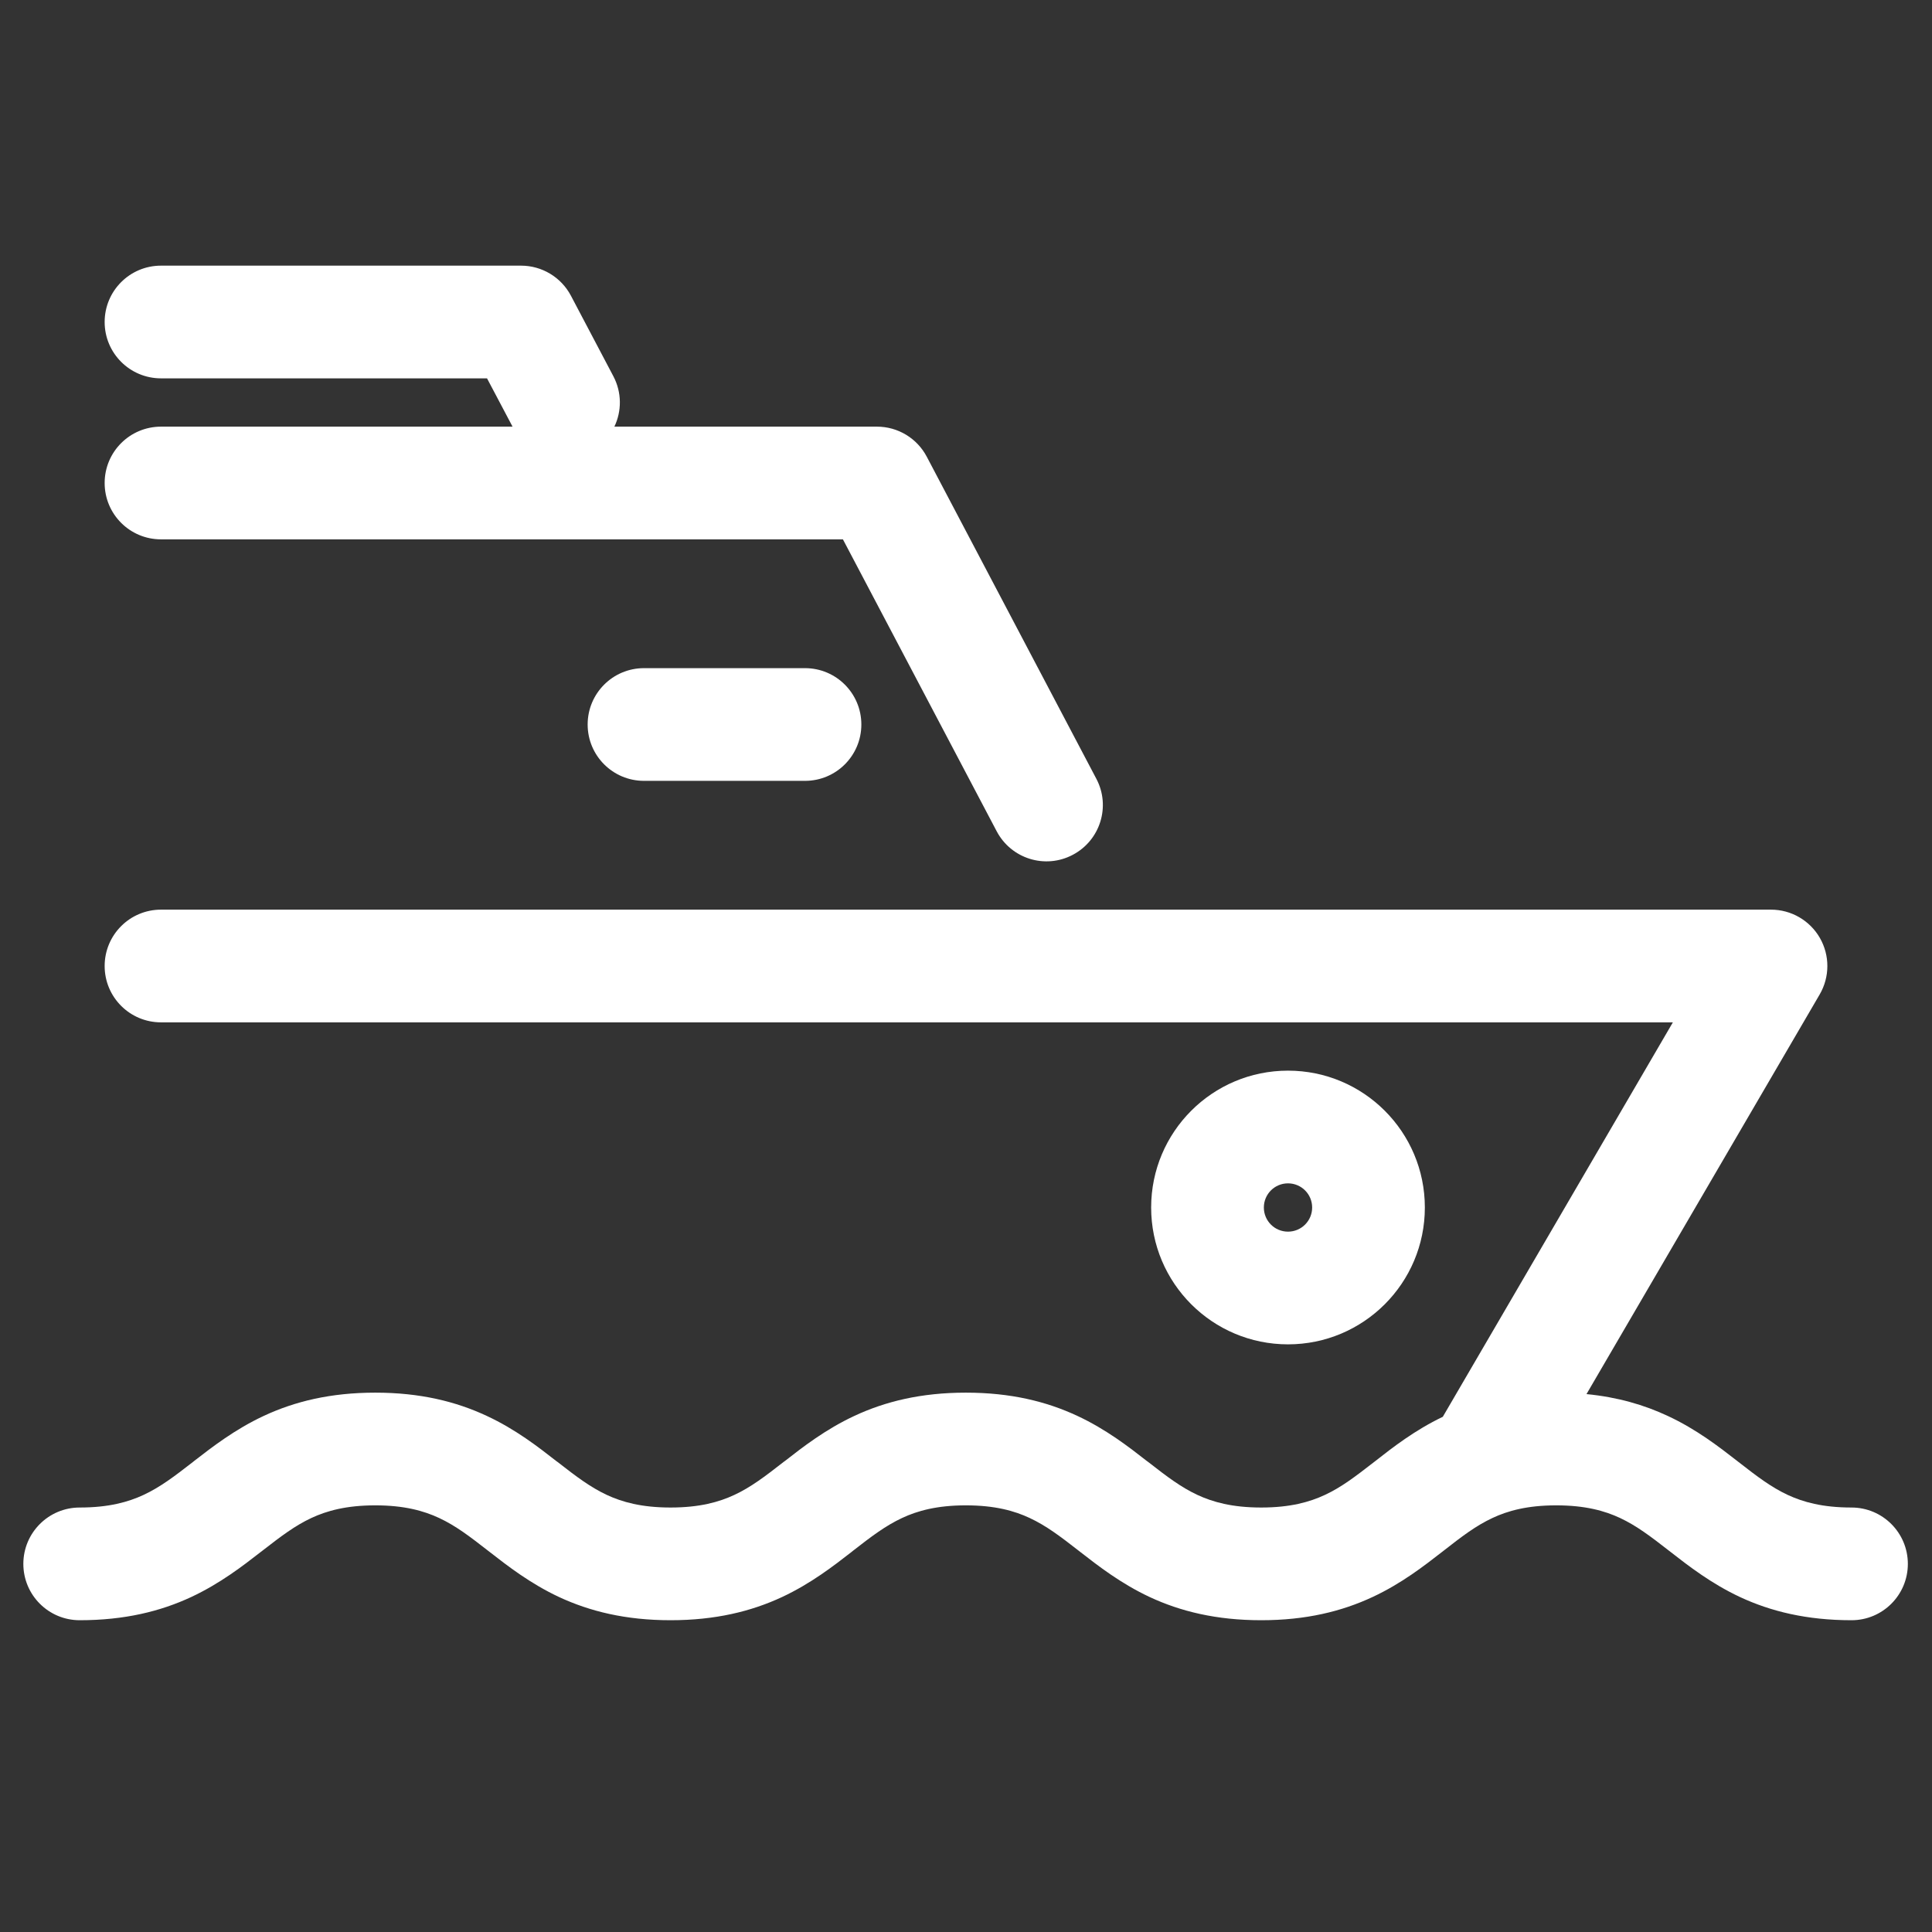
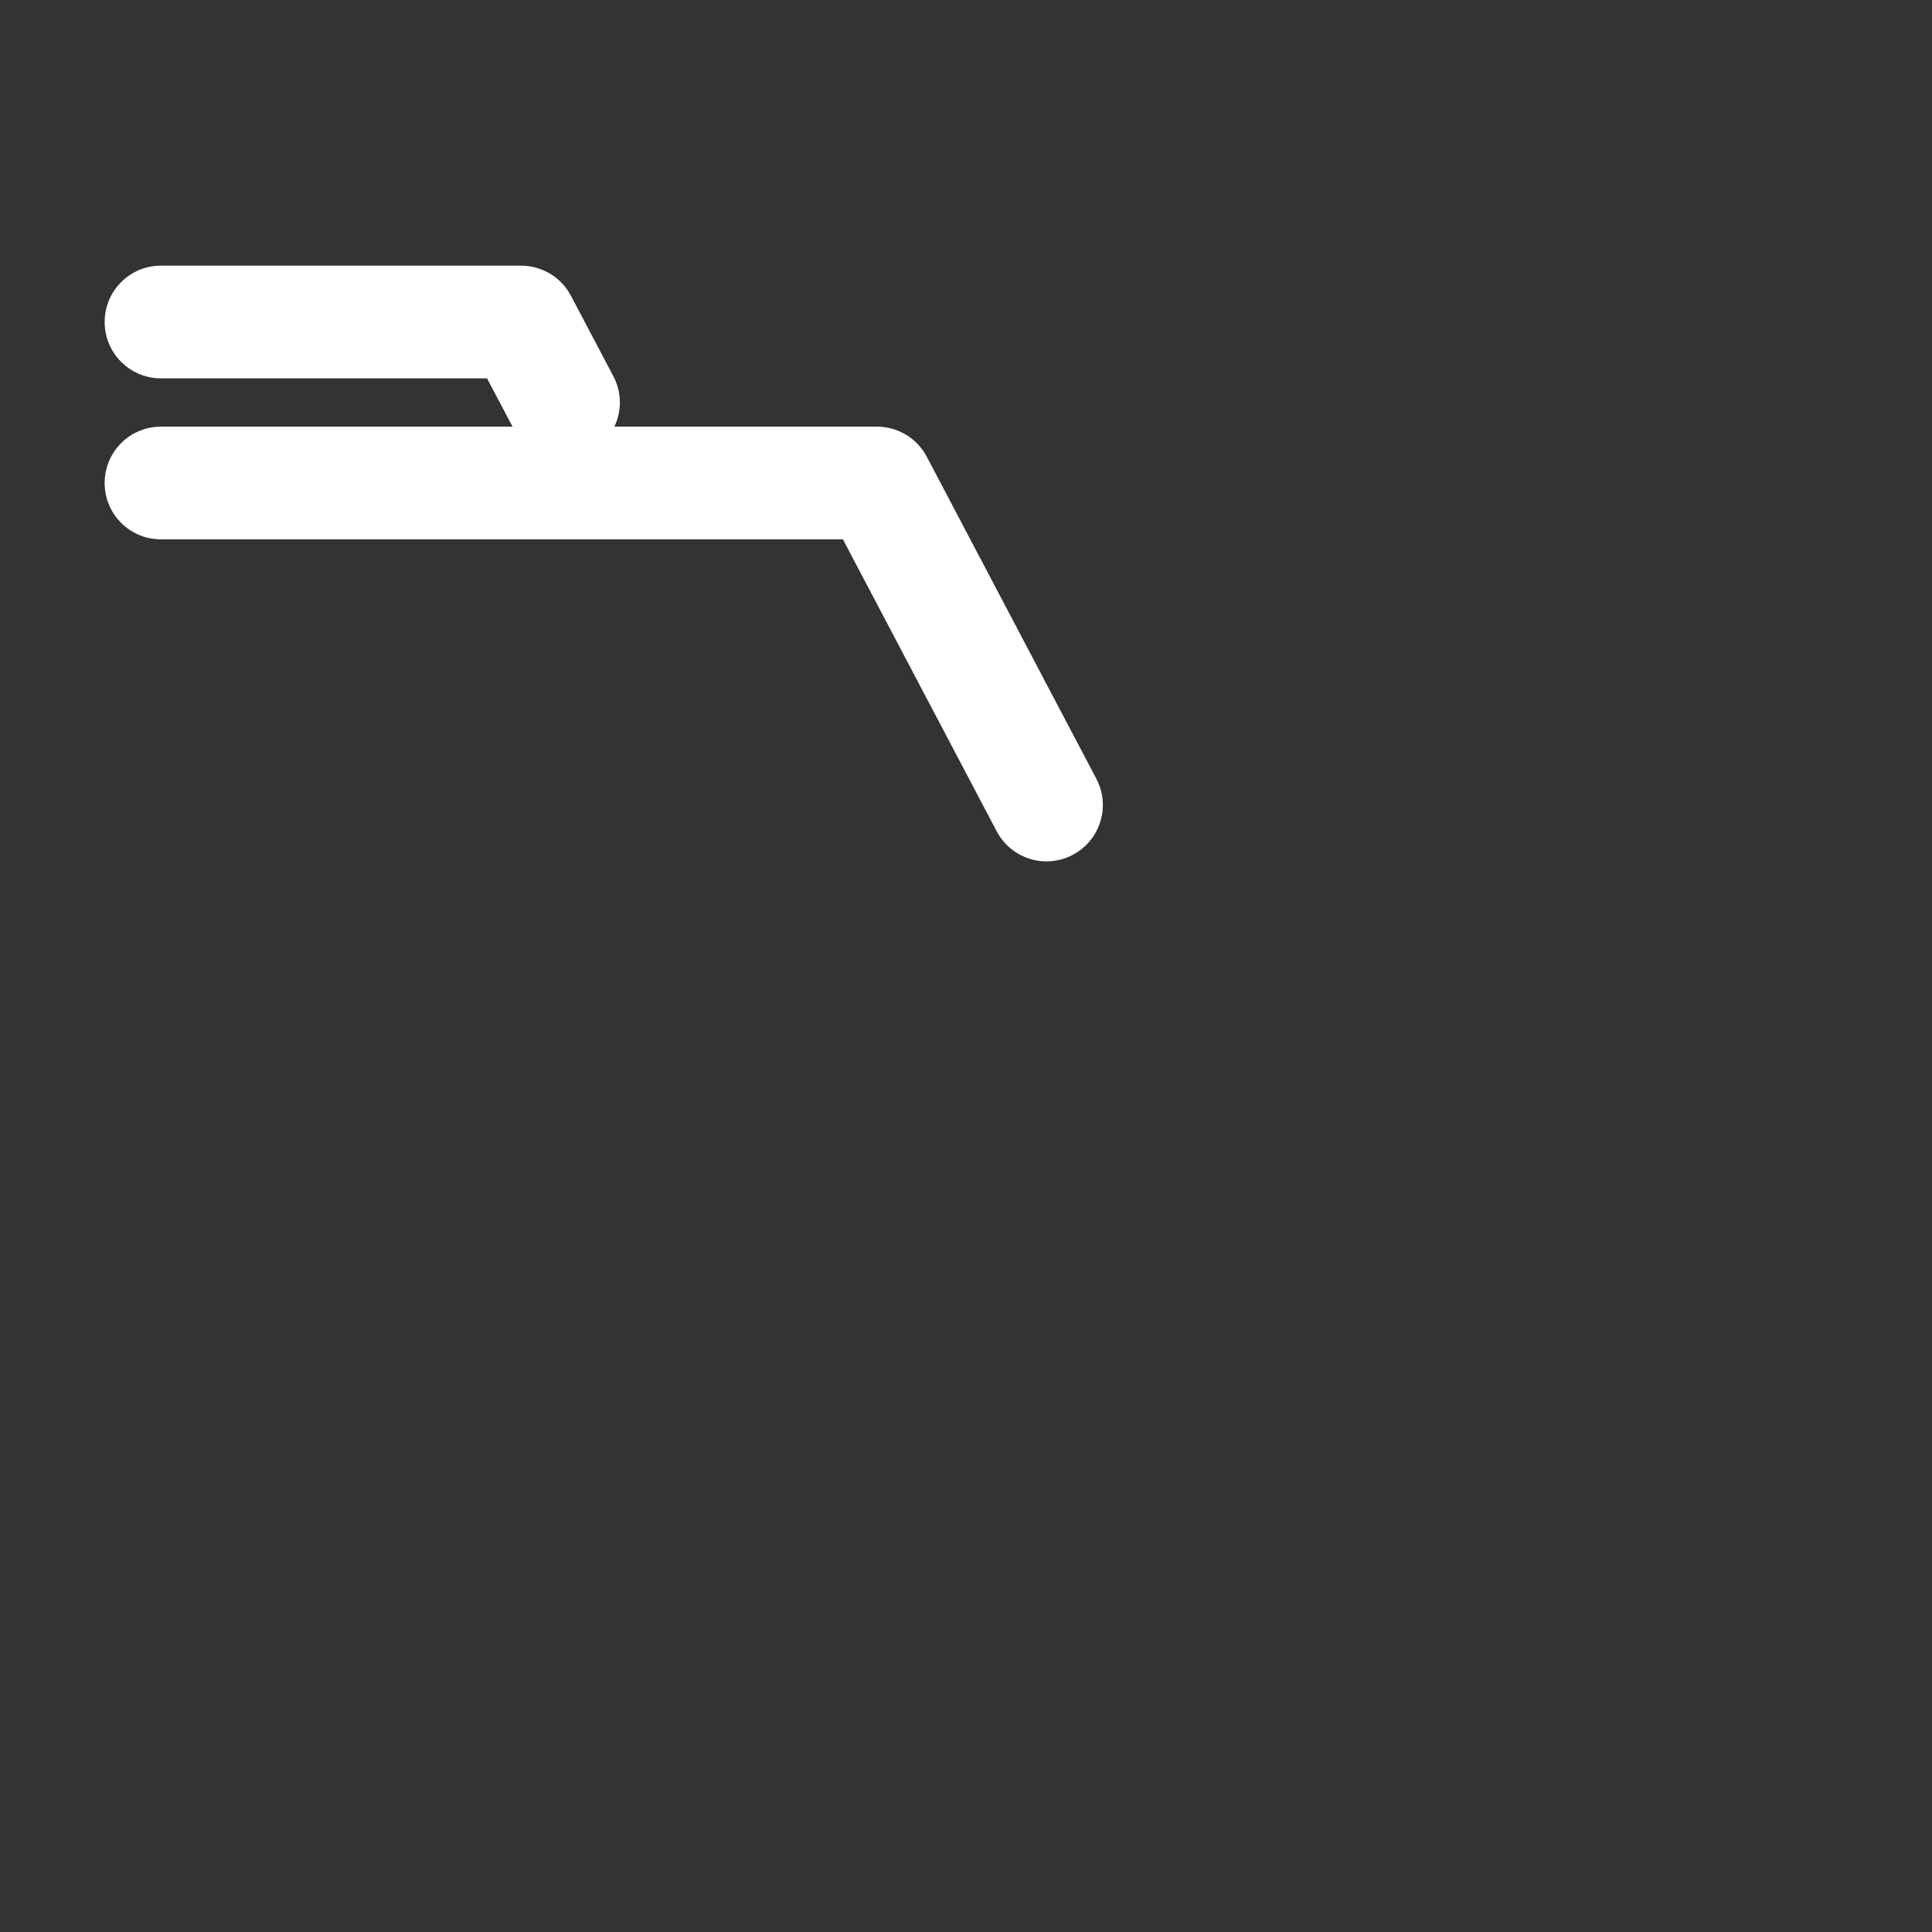
<svg xmlns="http://www.w3.org/2000/svg" width="24" height="24" viewBox="0 0 24 24" fill="none">
  <rect x="0" y="0" width="24" height="24" fill="#333333" stroke="none" />
  <path d="M1.3 4C1.3 3.613 1.613 3.3 2 3.3H6.473C6.732 3.3 6.971 3.444 7.092 3.673L7.619 4.673C7.726 4.876 7.724 5.108 7.632 5.3H10.894C11.154 5.3 11.392 5.444 11.513 5.674L13.619 9.674C13.8 10.016 13.668 10.439 13.326 10.619C12.984 10.8 12.561 10.668 12.381 10.326L10.471 6.7H2C1.613 6.7 1.3 6.387 1.3 6C1.3 5.613 1.613 5.3 2 5.3H6.367L6.05 4.7H2C1.613 4.7 1.3 4.387 1.3 4Z" fill="white" />
-   <path d="M2 11.3C1.613 11.3 1.3 11.613 1.3 12C1.3 12.387 1.613 12.7 2 12.7H20.781L17.923 17.6C17.576 17.766 17.301 17.98 17.087 18.148L17.069 18.162C16.833 18.345 16.663 18.475 16.459 18.57C16.269 18.659 16.027 18.727 15.667 18.727C15.307 18.727 15.065 18.659 14.874 18.57C14.669 18.474 14.499 18.345 14.263 18.161L14.245 18.148C14.025 17.976 13.742 17.756 13.384 17.589C13.001 17.41 12.556 17.3 11.998 17.3C11.441 17.3 10.996 17.41 10.613 17.589C10.255 17.756 9.972 17.976 9.752 18.148L9.734 18.161C9.498 18.345 9.328 18.474 9.123 18.57C8.933 18.659 8.69 18.727 8.33 18.727C7.97 18.727 7.728 18.659 7.537 18.57C7.333 18.474 7.162 18.345 6.926 18.161L6.908 18.148C6.688 17.976 6.406 17.756 6.047 17.589C5.664 17.41 5.219 17.3 4.662 17.3C4.105 17.3 3.659 17.41 3.276 17.589C2.918 17.756 2.635 17.976 2.414 18.147L2.397 18.161C2.16 18.345 1.989 18.474 1.784 18.57C1.593 18.659 1.35 18.727 0.99 18.727C0.603 18.727 0.29 19.041 0.29 19.427C0.29 19.814 0.603 20.127 0.99 20.127C1.547 20.127 1.993 20.017 2.375 19.839C2.734 19.671 3.017 19.452 3.238 19.28L3.255 19.267C3.492 19.083 3.663 18.953 3.868 18.857C4.059 18.768 4.302 18.7 4.662 18.7C5.022 18.7 5.264 18.768 5.455 18.857C5.66 18.953 5.83 19.082 6.066 19.266L6.084 19.28C6.304 19.451 6.586 19.671 6.945 19.839C7.328 20.017 7.773 20.127 8.33 20.127C8.887 20.127 9.333 20.017 9.715 19.839C10.074 19.671 10.357 19.451 10.577 19.28L10.594 19.266C10.83 19.082 11.001 18.953 11.206 18.857C11.396 18.768 11.639 18.7 11.998 18.7C12.358 18.7 12.601 18.768 12.791 18.857C12.996 18.953 13.167 19.082 13.403 19.266L13.421 19.28C13.641 19.451 13.923 19.671 14.282 19.839C14.664 20.017 15.11 20.127 15.667 20.127C16.224 20.127 16.669 20.017 17.052 19.838C17.41 19.671 17.692 19.451 17.912 19.28L17.93 19.266C18.165 19.082 18.335 18.953 18.54 18.857C18.73 18.768 18.972 18.7 19.332 18.7C19.692 18.7 19.934 18.768 20.125 18.857C20.329 18.953 20.5 19.082 20.736 19.266L20.754 19.28C20.974 19.451 21.256 19.671 21.615 19.839C21.997 20.017 22.443 20.127 23 20.127C23.387 20.127 23.7 19.814 23.7 19.427C23.7 19.041 23.387 18.727 23 18.727C22.64 18.727 22.398 18.659 22.207 18.57C22.002 18.474 21.832 18.345 21.596 18.161L21.578 18.147C21.358 17.976 21.076 17.756 20.717 17.589C20.424 17.452 20.096 17.356 19.708 17.318L22.605 12.353C22.731 12.136 22.732 11.869 22.607 11.651C22.482 11.434 22.251 11.3 22 11.3H2Z" fill="white" />
-   <path d="M8 8.3C7.613 8.3 7.3 8.613 7.3 9C7.3 9.387 7.613 9.7 8 9.7H10C10.387 9.7 10.7 9.387 10.7 9C10.7 8.613 10.387 8.3 10 8.3H8Z" fill="white" />
-   <path fill-rule="evenodd" clip-rule="evenodd" d="M16 13.3C15.061 13.3 14.3 14.061 14.3 15C14.3 15.939 15.061 16.7 16 16.7C16.939 16.7 17.7 15.939 17.7 15C17.7 14.061 16.939 13.3 16 13.3ZM15.7 15C15.7 14.834 15.834 14.7 16 14.7C16.166 14.7 16.3 14.834 16.3 15C16.3 15.166 16.166 15.3 16 15.3C15.834 15.3 15.7 15.166 15.7 15Z" fill="white" />
</svg>